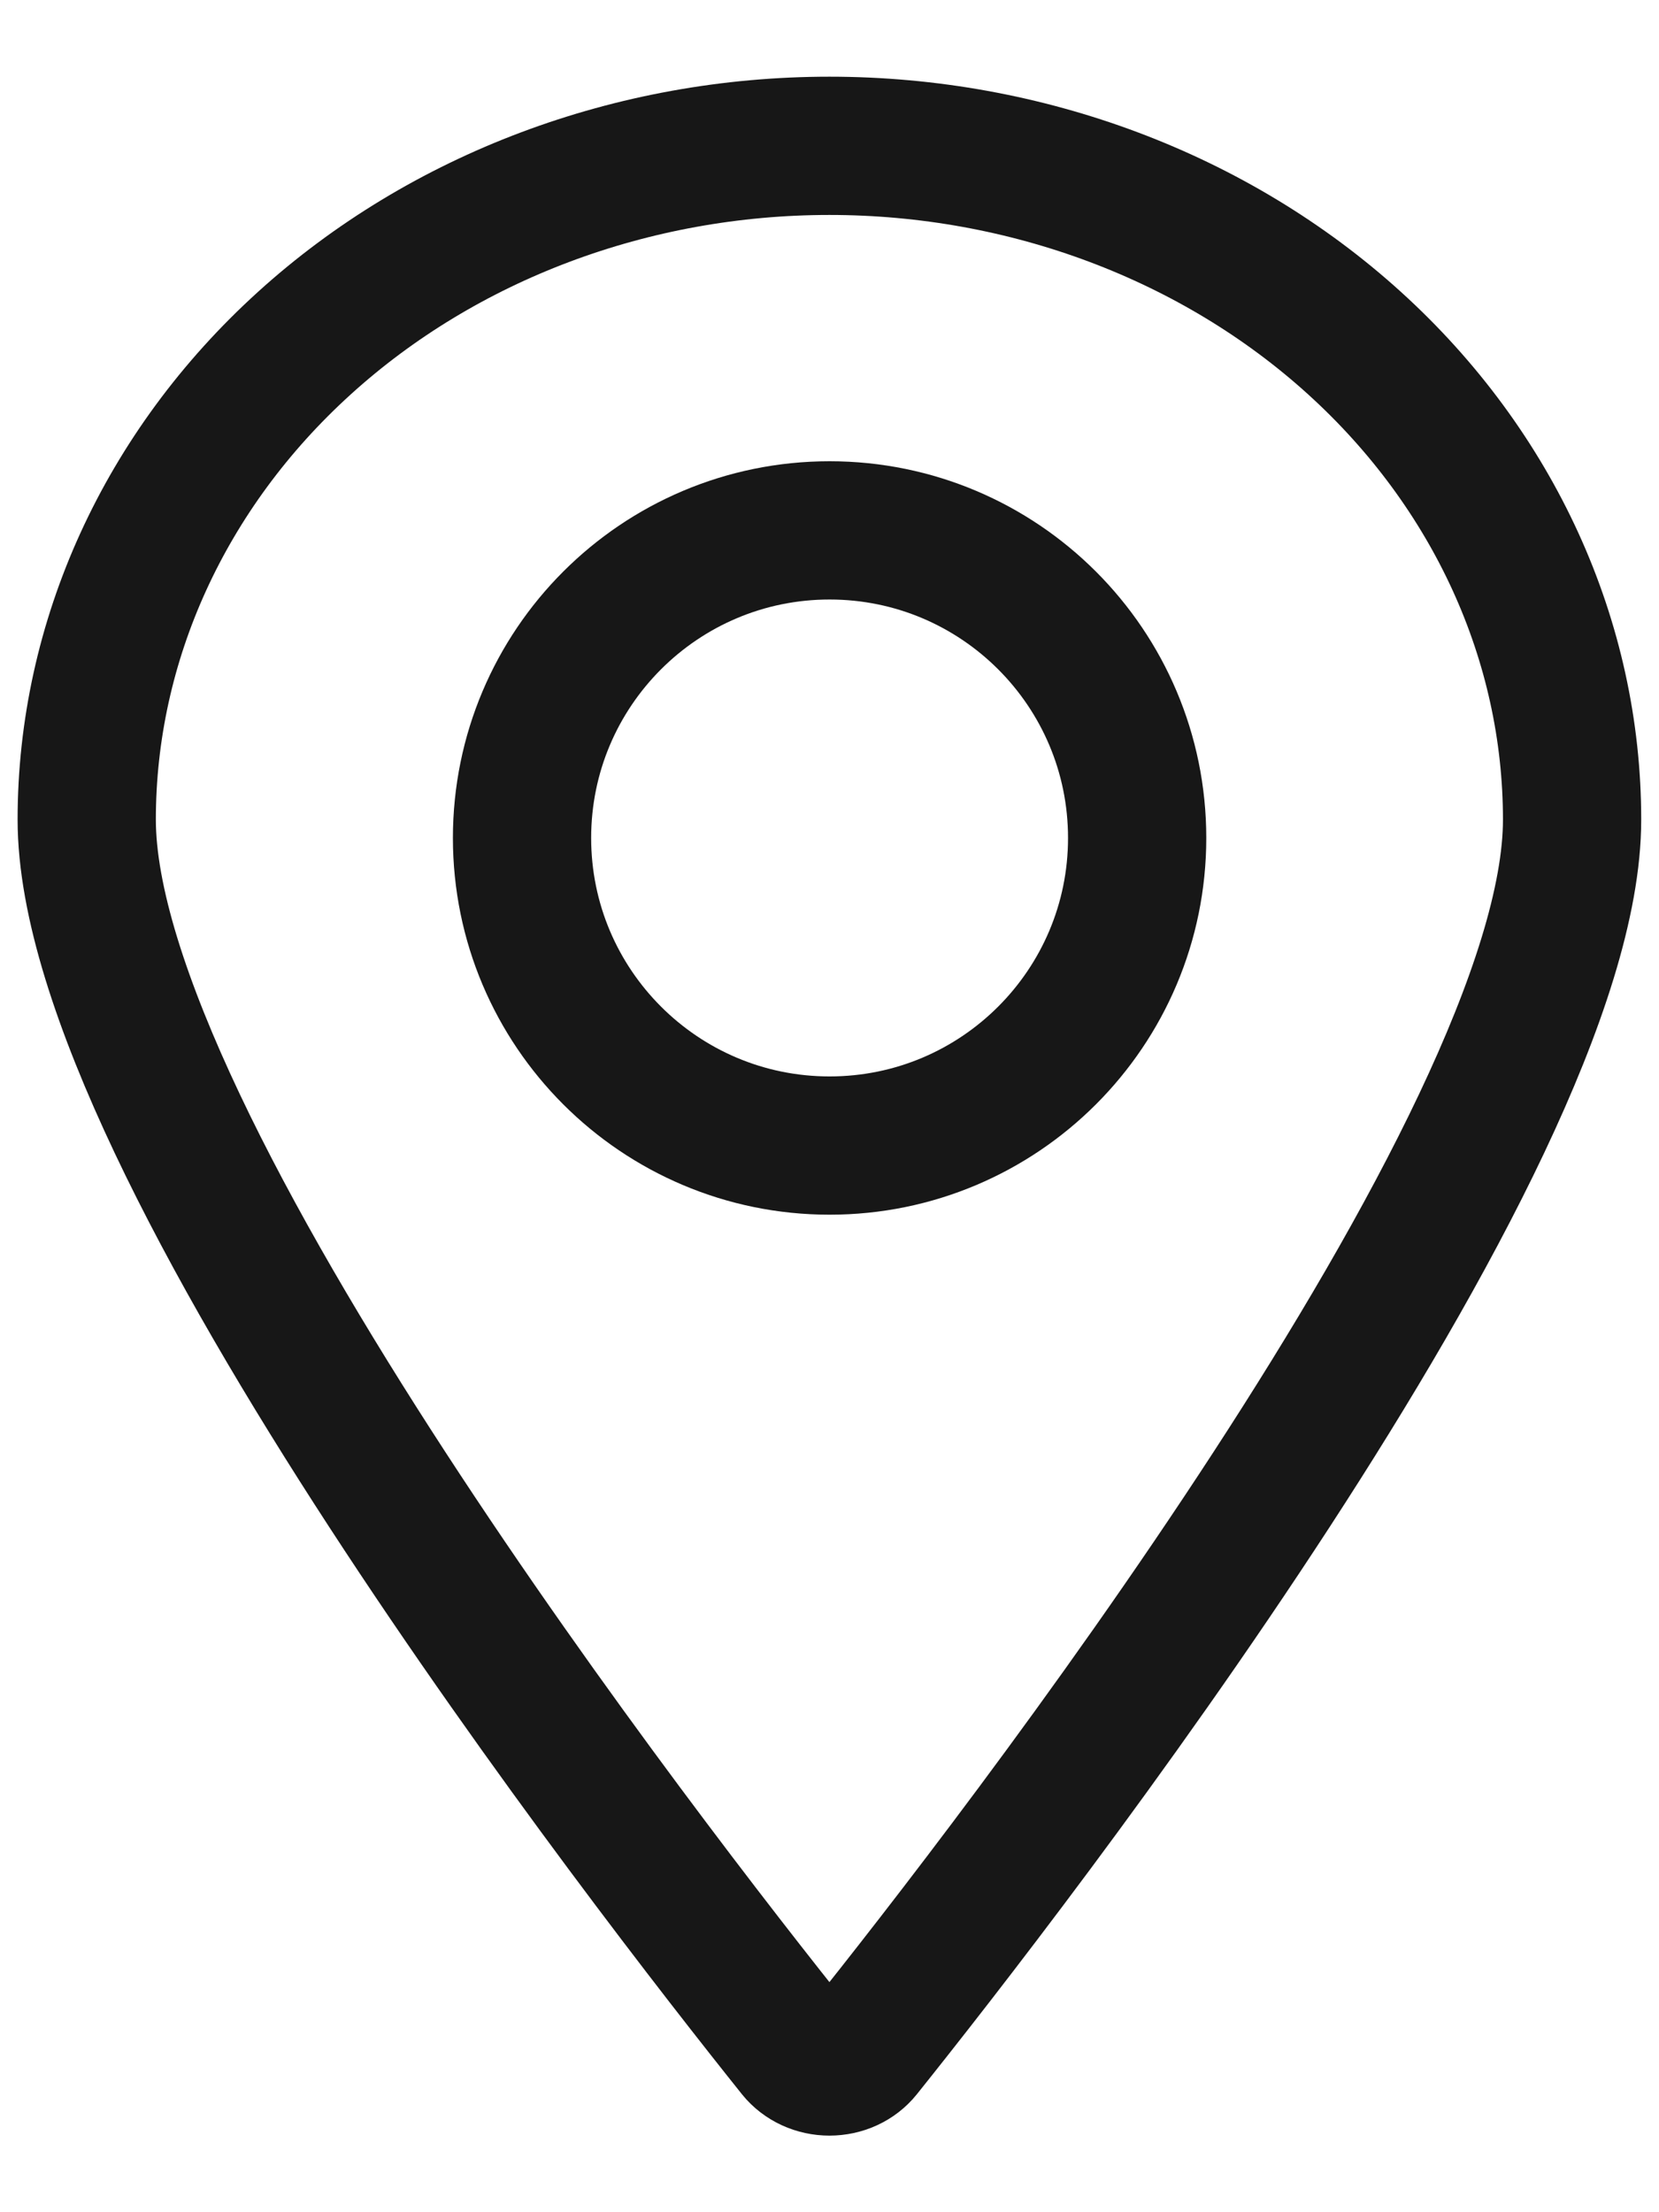
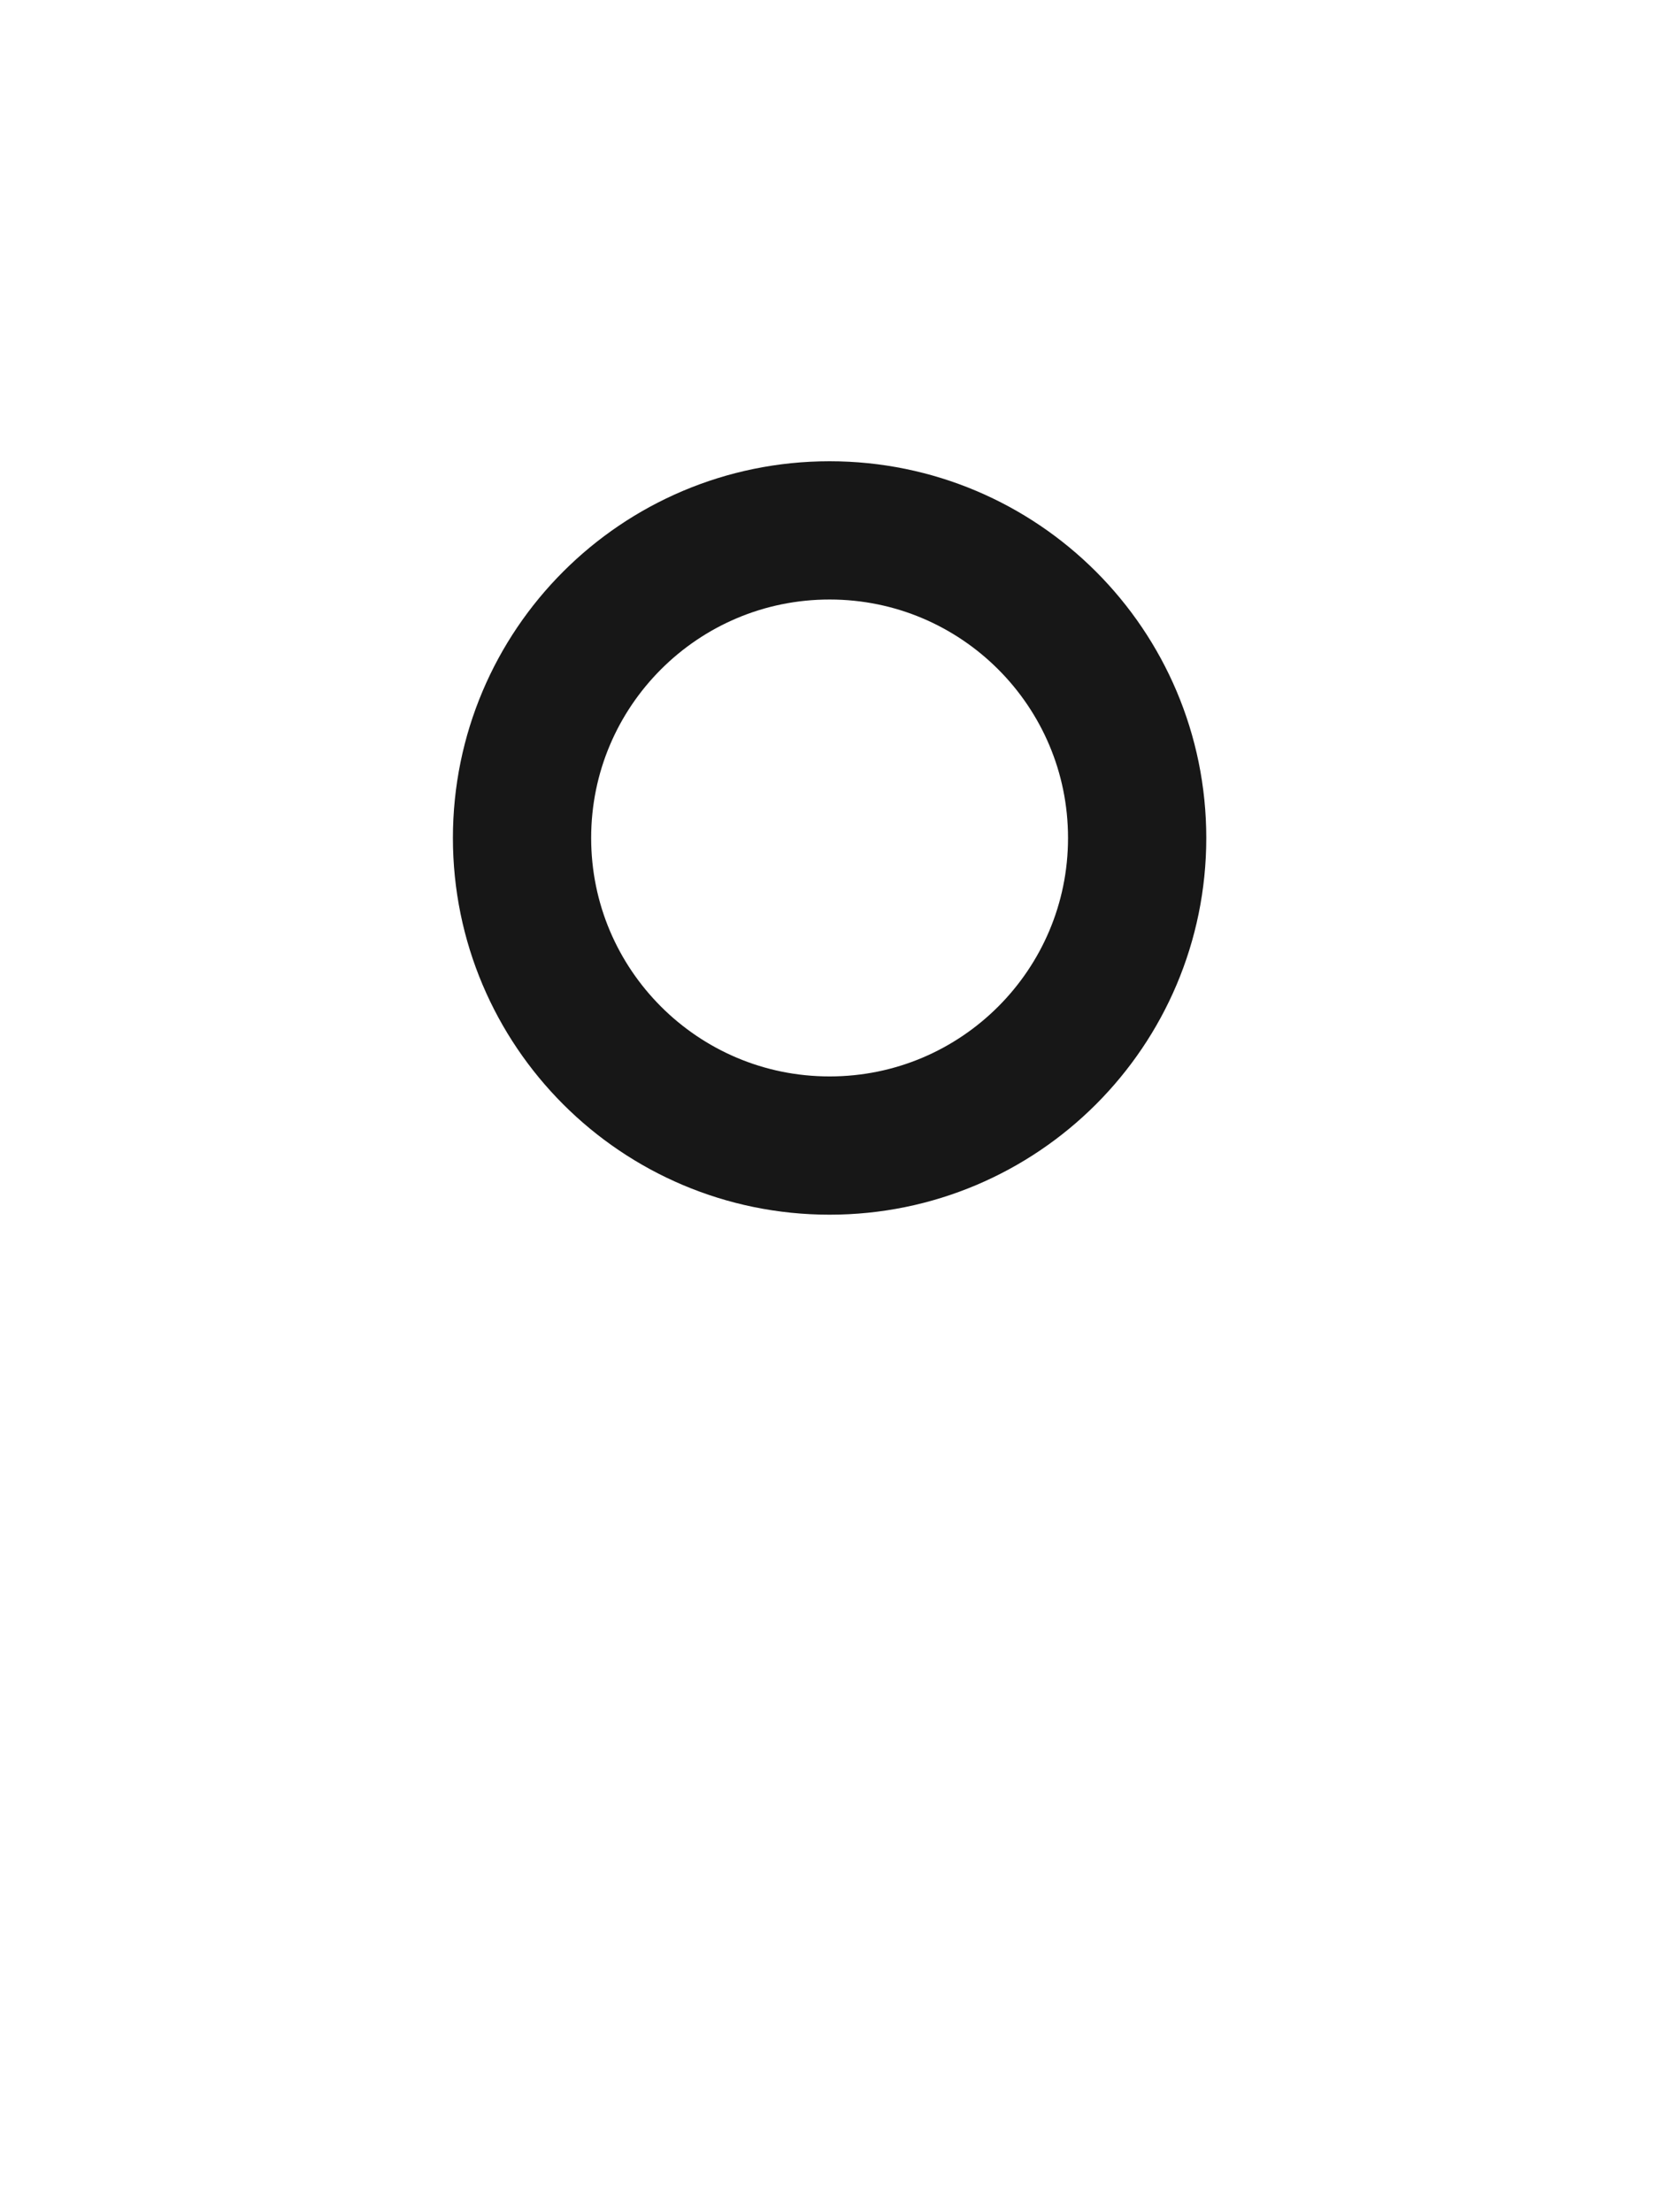
<svg xmlns="http://www.w3.org/2000/svg" width="18" height="24" viewBox="0 0 18 24" fill="none">
  <path d="M9.001 12.428C10.844 12.428 12.338 10.934 12.338 9.091C12.338 7.248 10.844 5.754 9.001 5.754C7.158 5.754 5.664 7.248 5.664 9.091C5.664 10.934 7.158 12.428 9.001 12.428Z" stroke="#171717" stroke-width="1.5" stroke-miterlimit="10" />
-   <path d="M8.999 1.582C11.136 1.582 13.186 2.352 14.697 3.723C16.208 5.094 17.057 6.953 17.057 8.892C17.057 12.413 10.931 20.292 9.362 22.252C9.32 22.304 9.266 22.346 9.203 22.375C9.14 22.404 9.07 22.419 8.999 22.419C8.929 22.419 8.859 22.404 8.796 22.375C8.733 22.346 8.678 22.304 8.636 22.252C7.068 20.292 0.941 12.413 0.941 8.892C0.941 6.953 1.79 5.094 3.302 3.723C4.813 2.352 6.862 1.582 8.999 1.582V1.582Z" stroke="#171717" stroke-width="1.5" stroke-miterlimit="10" />
</svg>